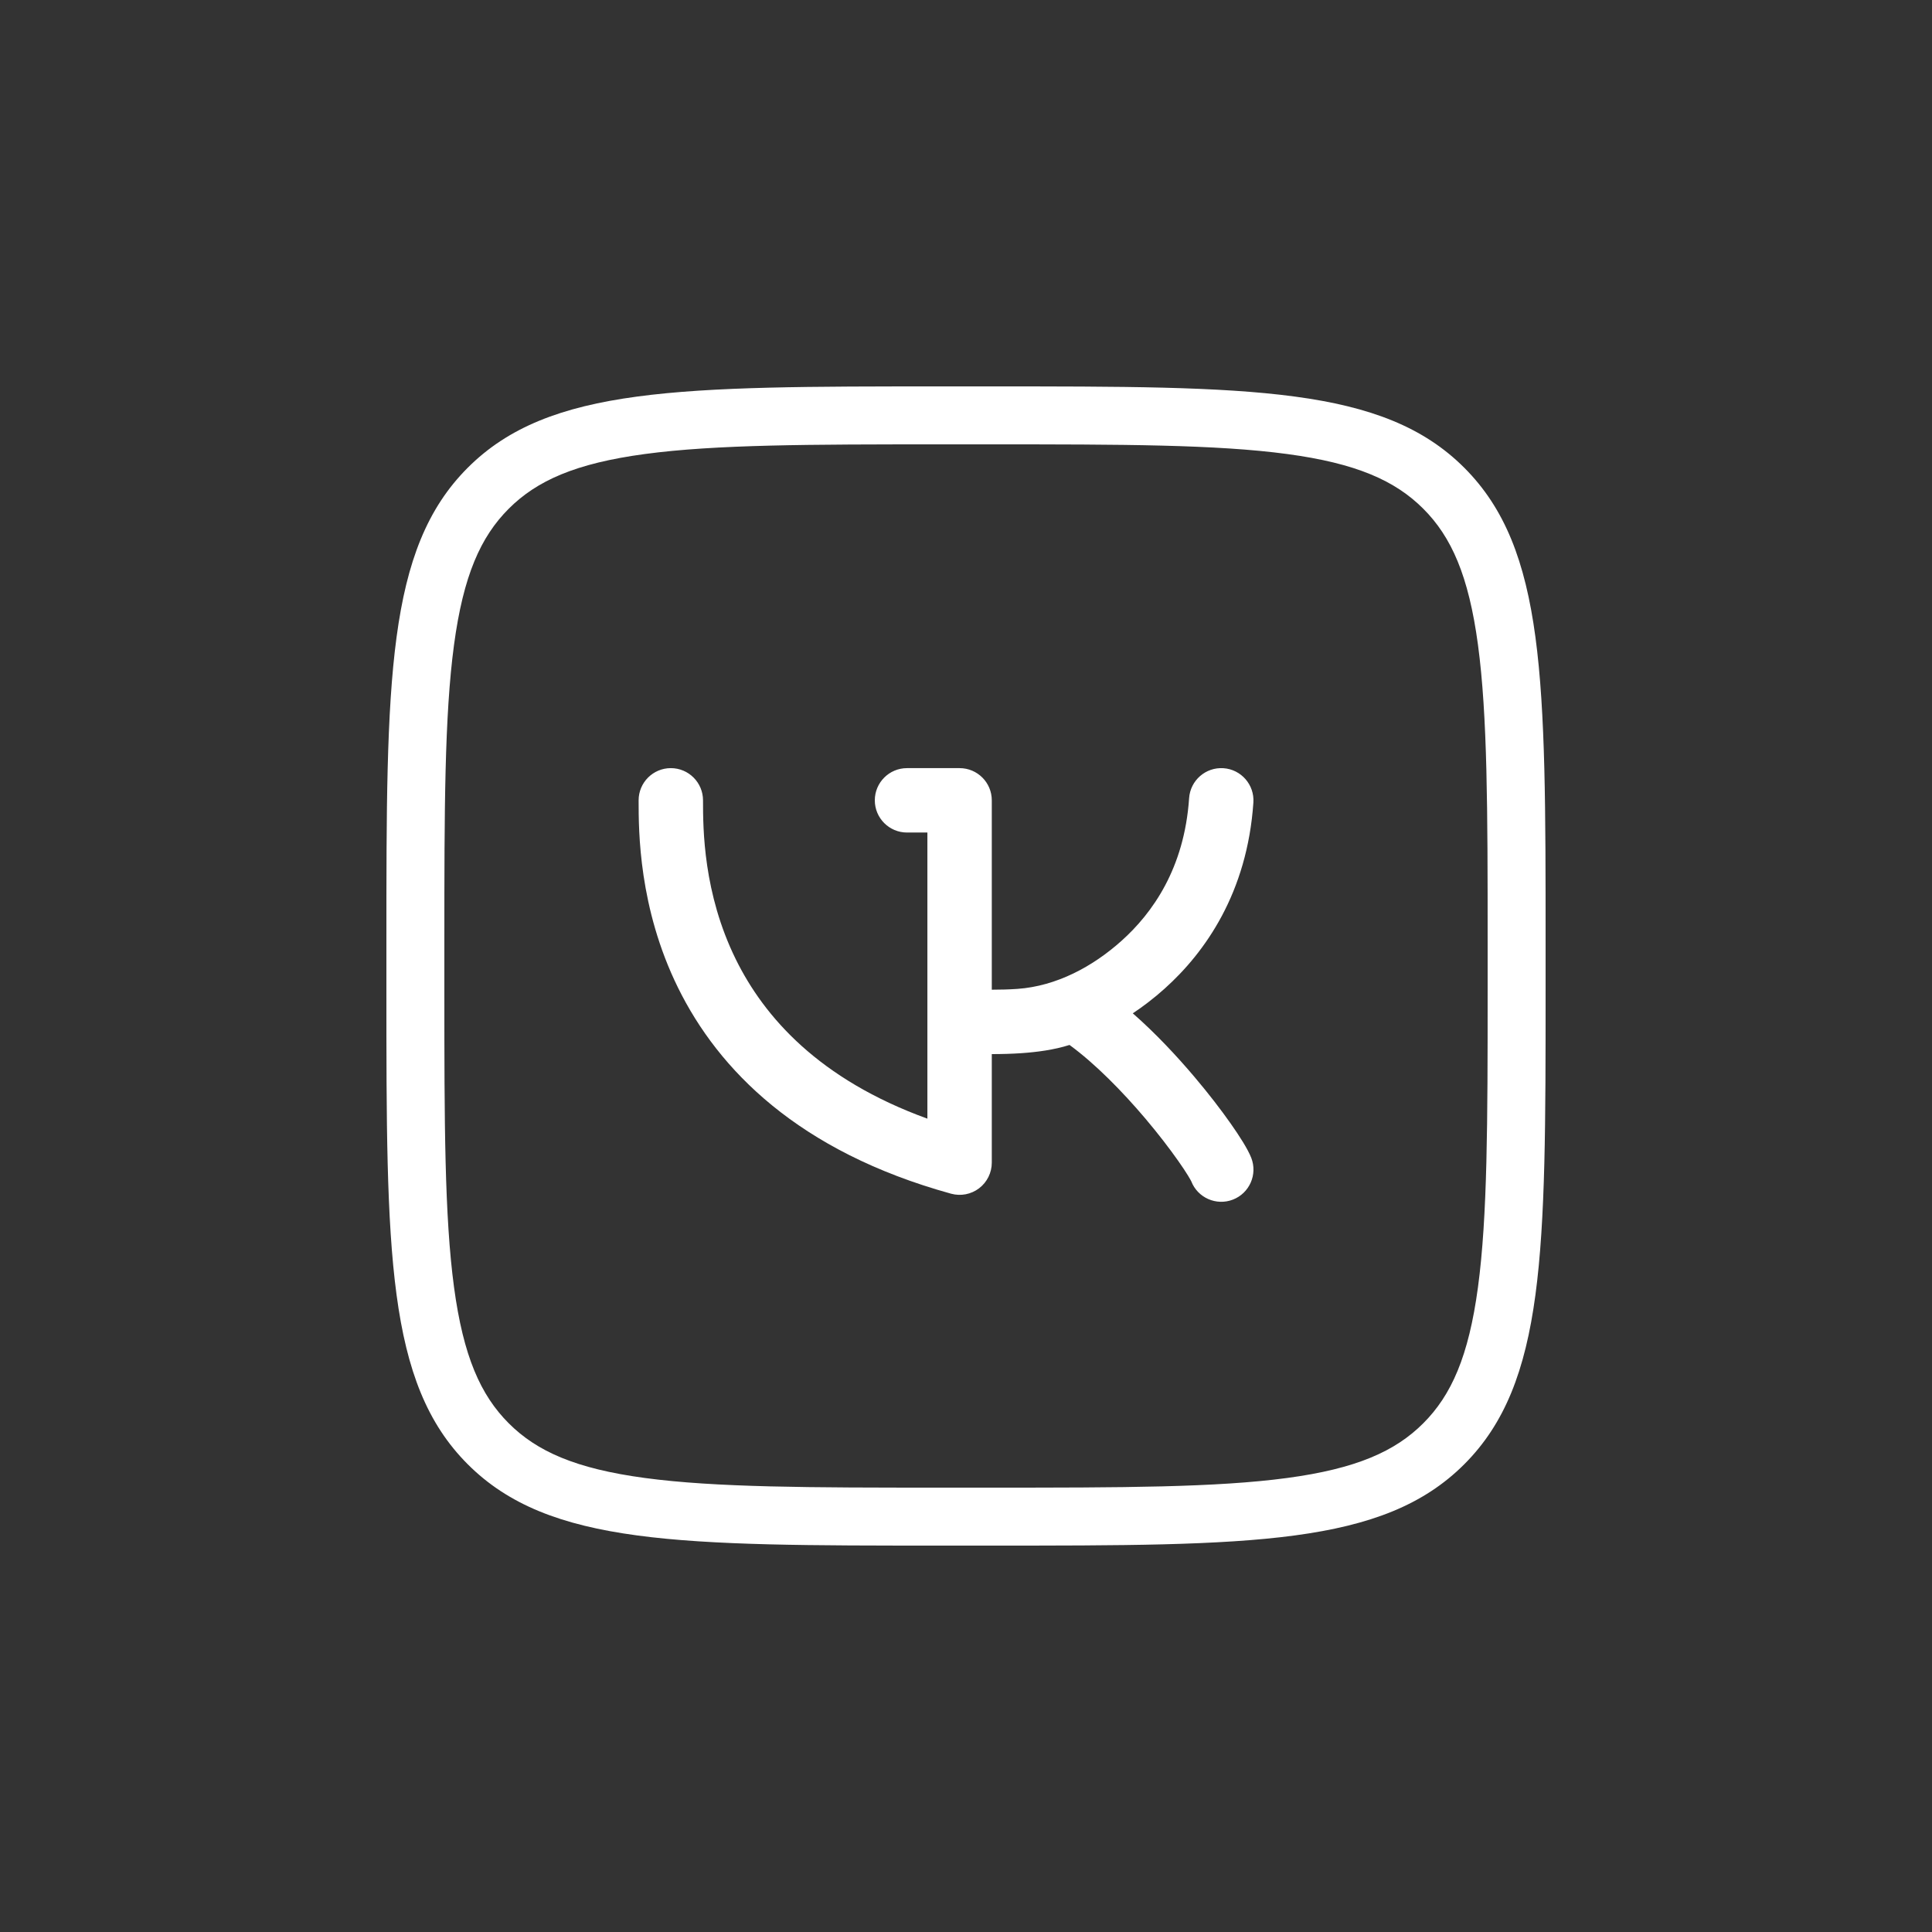
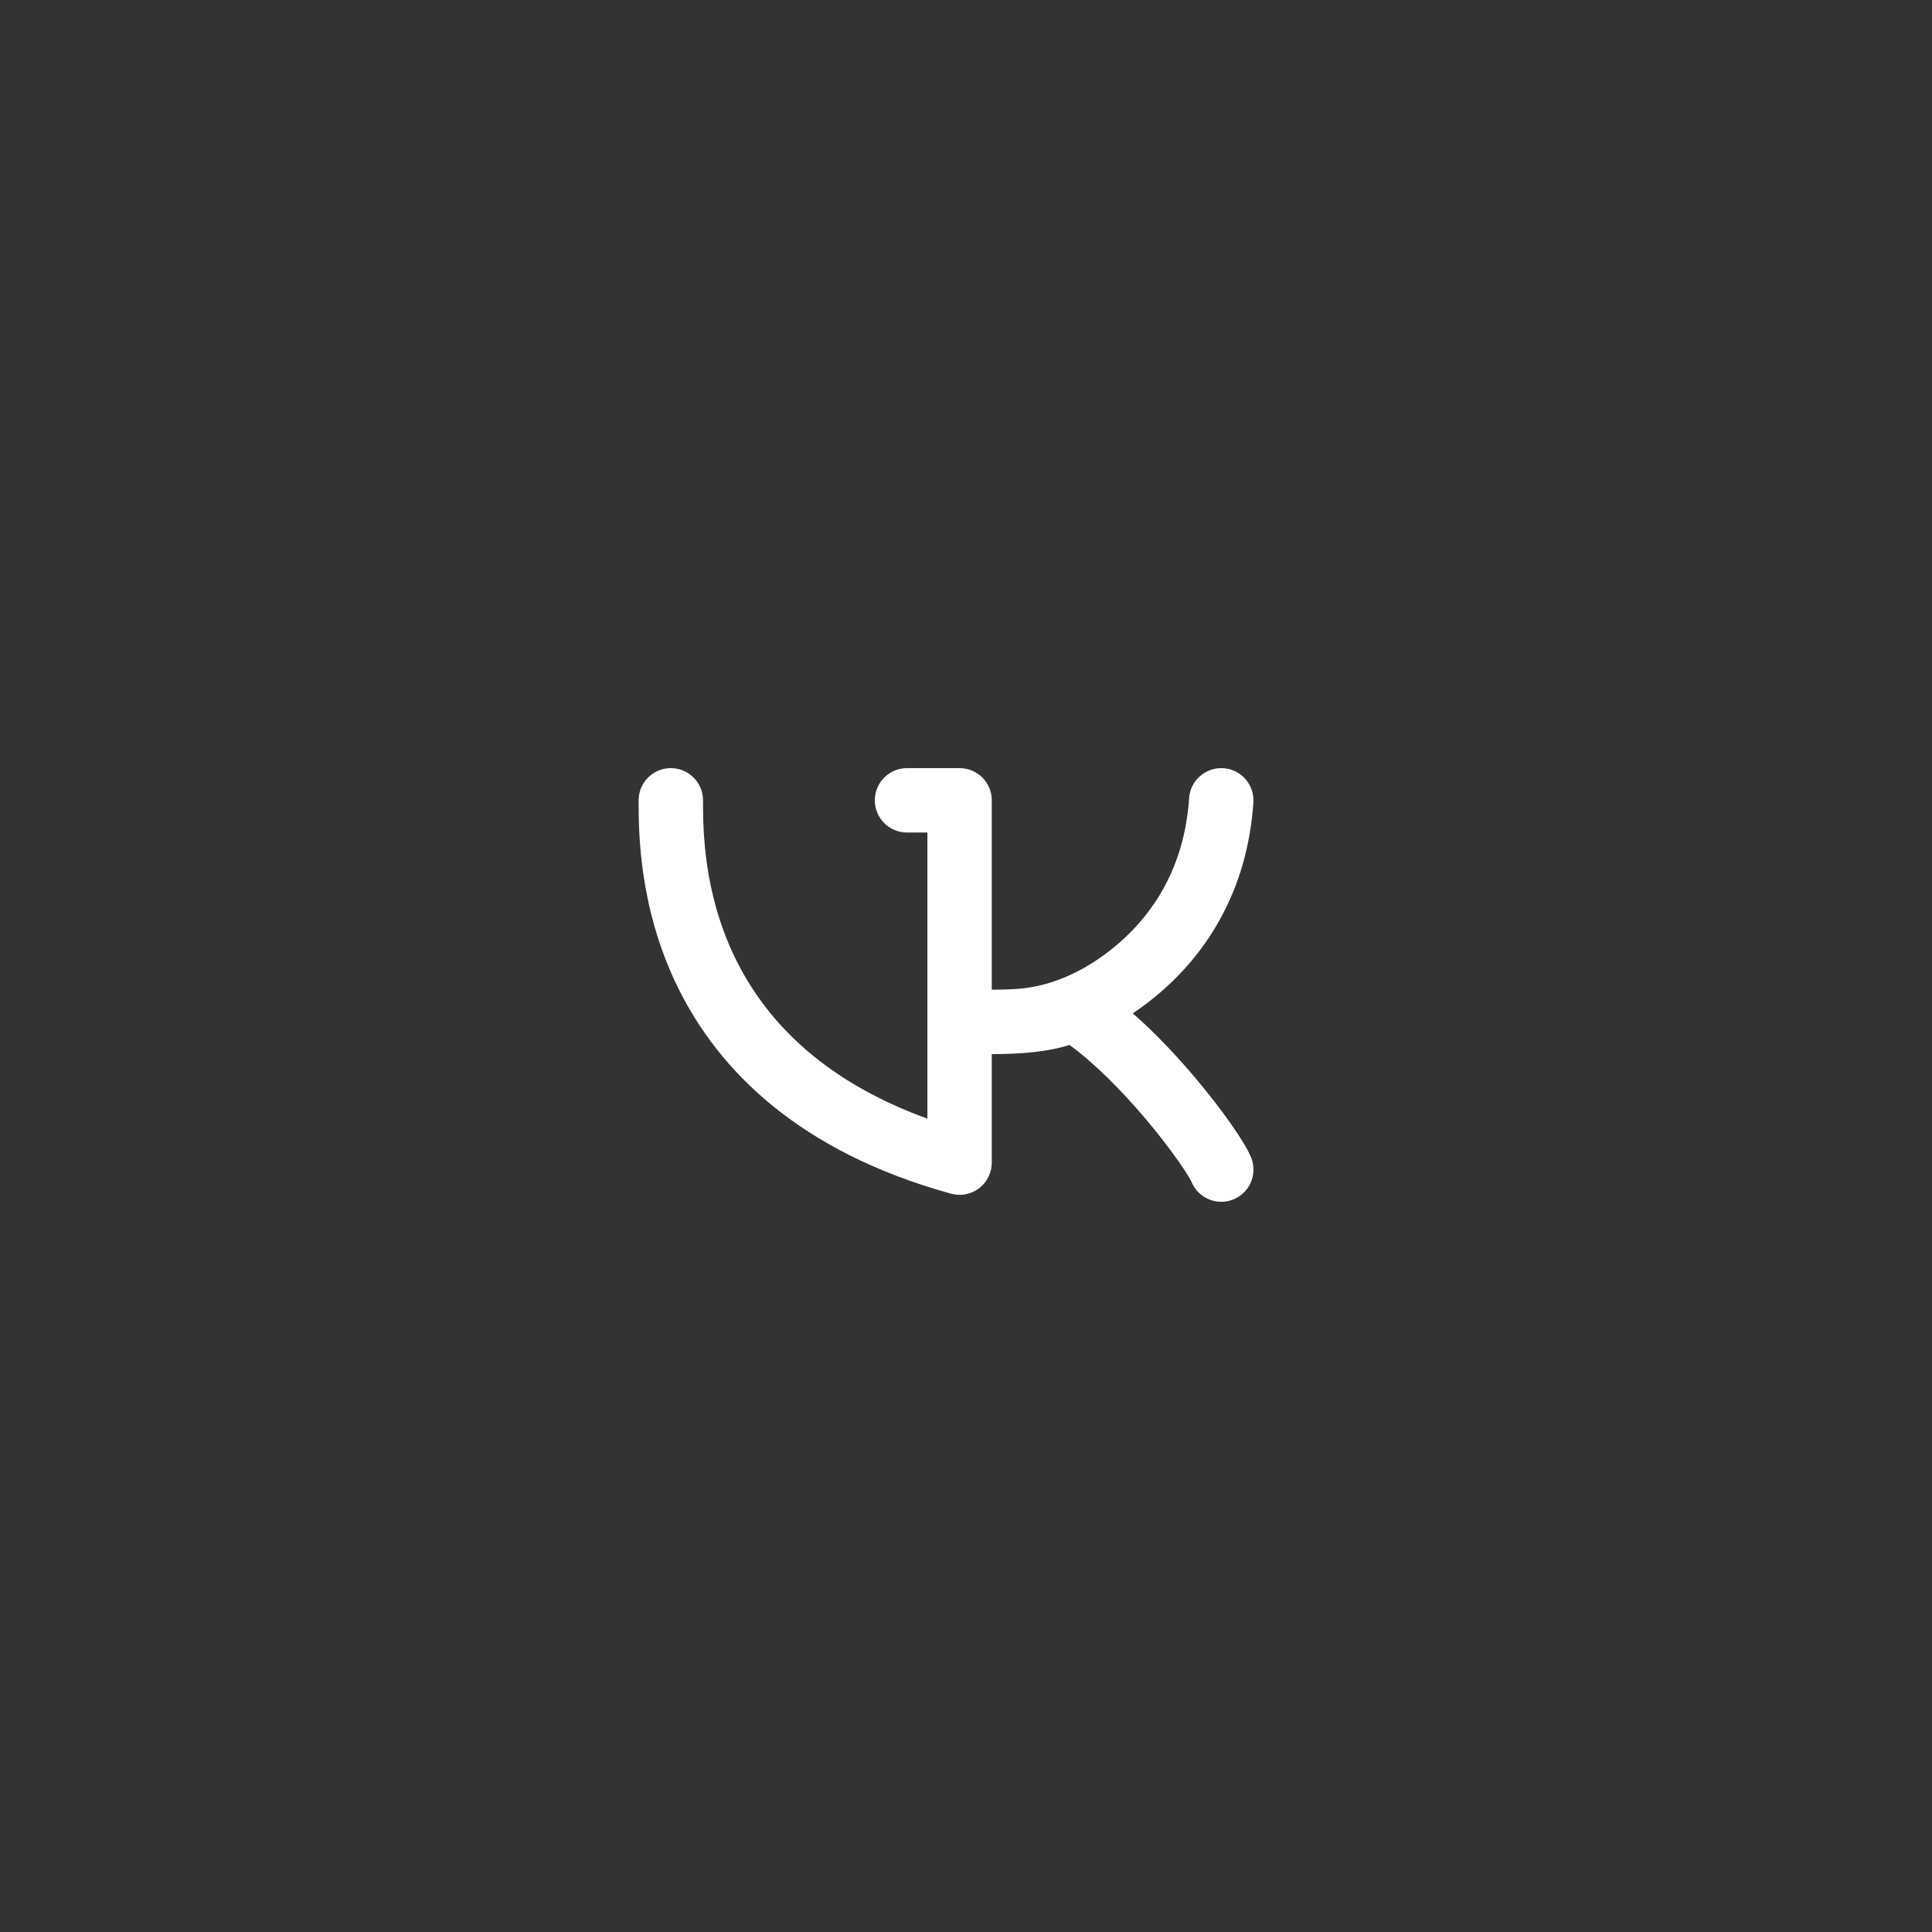
<svg xmlns="http://www.w3.org/2000/svg" width="60" height="60" viewBox="0 0 60 60" fill="none">
  <rect x="0" y="0" width="60" height="60" fill="#333333" stroke="none" />
  <path d="M38.925 24.923C38.962 24.372 38.546 23.895 37.995 23.857C37.444 23.82 36.967 24.236 36.929 24.787C36.781 26.973 35.786 28.36 34.833 29.215C33.938 30.018 32.811 30.625 31.597 30.711C31.336 30.729 31.067 30.736 30.801 30.736V24.855C30.801 24.303 30.354 23.855 29.801 23.855H28.168C27.616 23.855 27.168 24.303 27.168 24.855C27.168 25.407 27.616 25.855 28.168 25.855H28.801V34.741C25.435 33.52 23.737 31.59 22.851 29.792C21.839 27.736 21.833 25.742 21.833 24.855C21.833 24.303 21.385 23.855 20.833 23.855C20.281 23.855 19.833 24.303 19.833 24.855V24.867C19.833 25.806 19.833 28.19 21.057 30.675C22.309 33.217 24.786 35.759 29.535 37.071C29.836 37.154 30.159 37.092 30.407 36.903C30.655 36.714 30.801 36.419 30.801 36.107V32.736C31.106 32.736 31.424 32.728 31.738 32.706C32.2 32.673 32.73 32.606 33.215 32.452C34.013 33.035 34.852 33.891 35.566 34.733C35.977 35.219 36.329 35.68 36.589 36.05C36.72 36.235 36.823 36.392 36.897 36.513C36.958 36.612 36.985 36.666 36.993 36.681C36.996 36.688 36.996 36.688 36.995 36.684C37.194 37.199 37.774 37.455 38.289 37.255C38.804 37.055 39.059 36.476 38.86 35.961C38.752 35.684 38.495 35.284 38.225 34.9C37.93 34.479 37.54 33.97 37.092 33.441C36.545 32.795 35.886 32.088 35.18 31.47C35.491 31.263 35.828 31.009 36.168 30.704C37.43 29.572 38.734 27.725 38.925 24.923Z" fill="white" />
-   <path fill-rule="evenodd" clip-rule="evenodd" d="M45.474 45.474C48 42.948 48 38.882 48 30.75V29.25C48 21.118 48 17.052 45.474 14.526C42.948 12 38.882 12 30.75 12H29.25C21.118 12 17.052 12 14.526 14.526C12 17.052 12 21.118 12 29.25V30.75C12 38.882 12 42.948 14.526 45.474C17.052 48 21.118 48 29.25 48H30.75C38.882 48 42.948 48 45.474 45.474ZM45.9 39.974C45.611 42.123 45.074 43.328 44.201 44.201C43.328 45.074 42.123 45.611 39.974 45.9C37.773 46.196 34.867 46.2 30.75 46.2H29.25C25.133 46.2 22.227 46.196 20.026 45.9C17.877 45.611 16.672 45.074 15.799 44.201C14.926 43.328 14.389 42.123 14.1 39.974C13.804 37.773 13.8 34.867 13.8 30.75V29.25C13.8 25.133 13.804 22.227 14.1 20.026C14.389 17.877 14.926 16.672 15.799 15.799C16.672 14.926 17.877 14.389 20.026 14.1C22.227 13.804 25.133 13.8 29.25 13.8H30.75C34.867 13.8 37.773 13.804 39.974 14.1C42.123 14.389 43.328 14.926 44.201 15.799C45.074 16.672 45.611 17.877 45.9 20.026C46.196 22.227 46.2 25.133 46.2 29.25V30.75C46.2 34.867 46.196 37.773 45.9 39.974Z" fill="white" />
</svg>